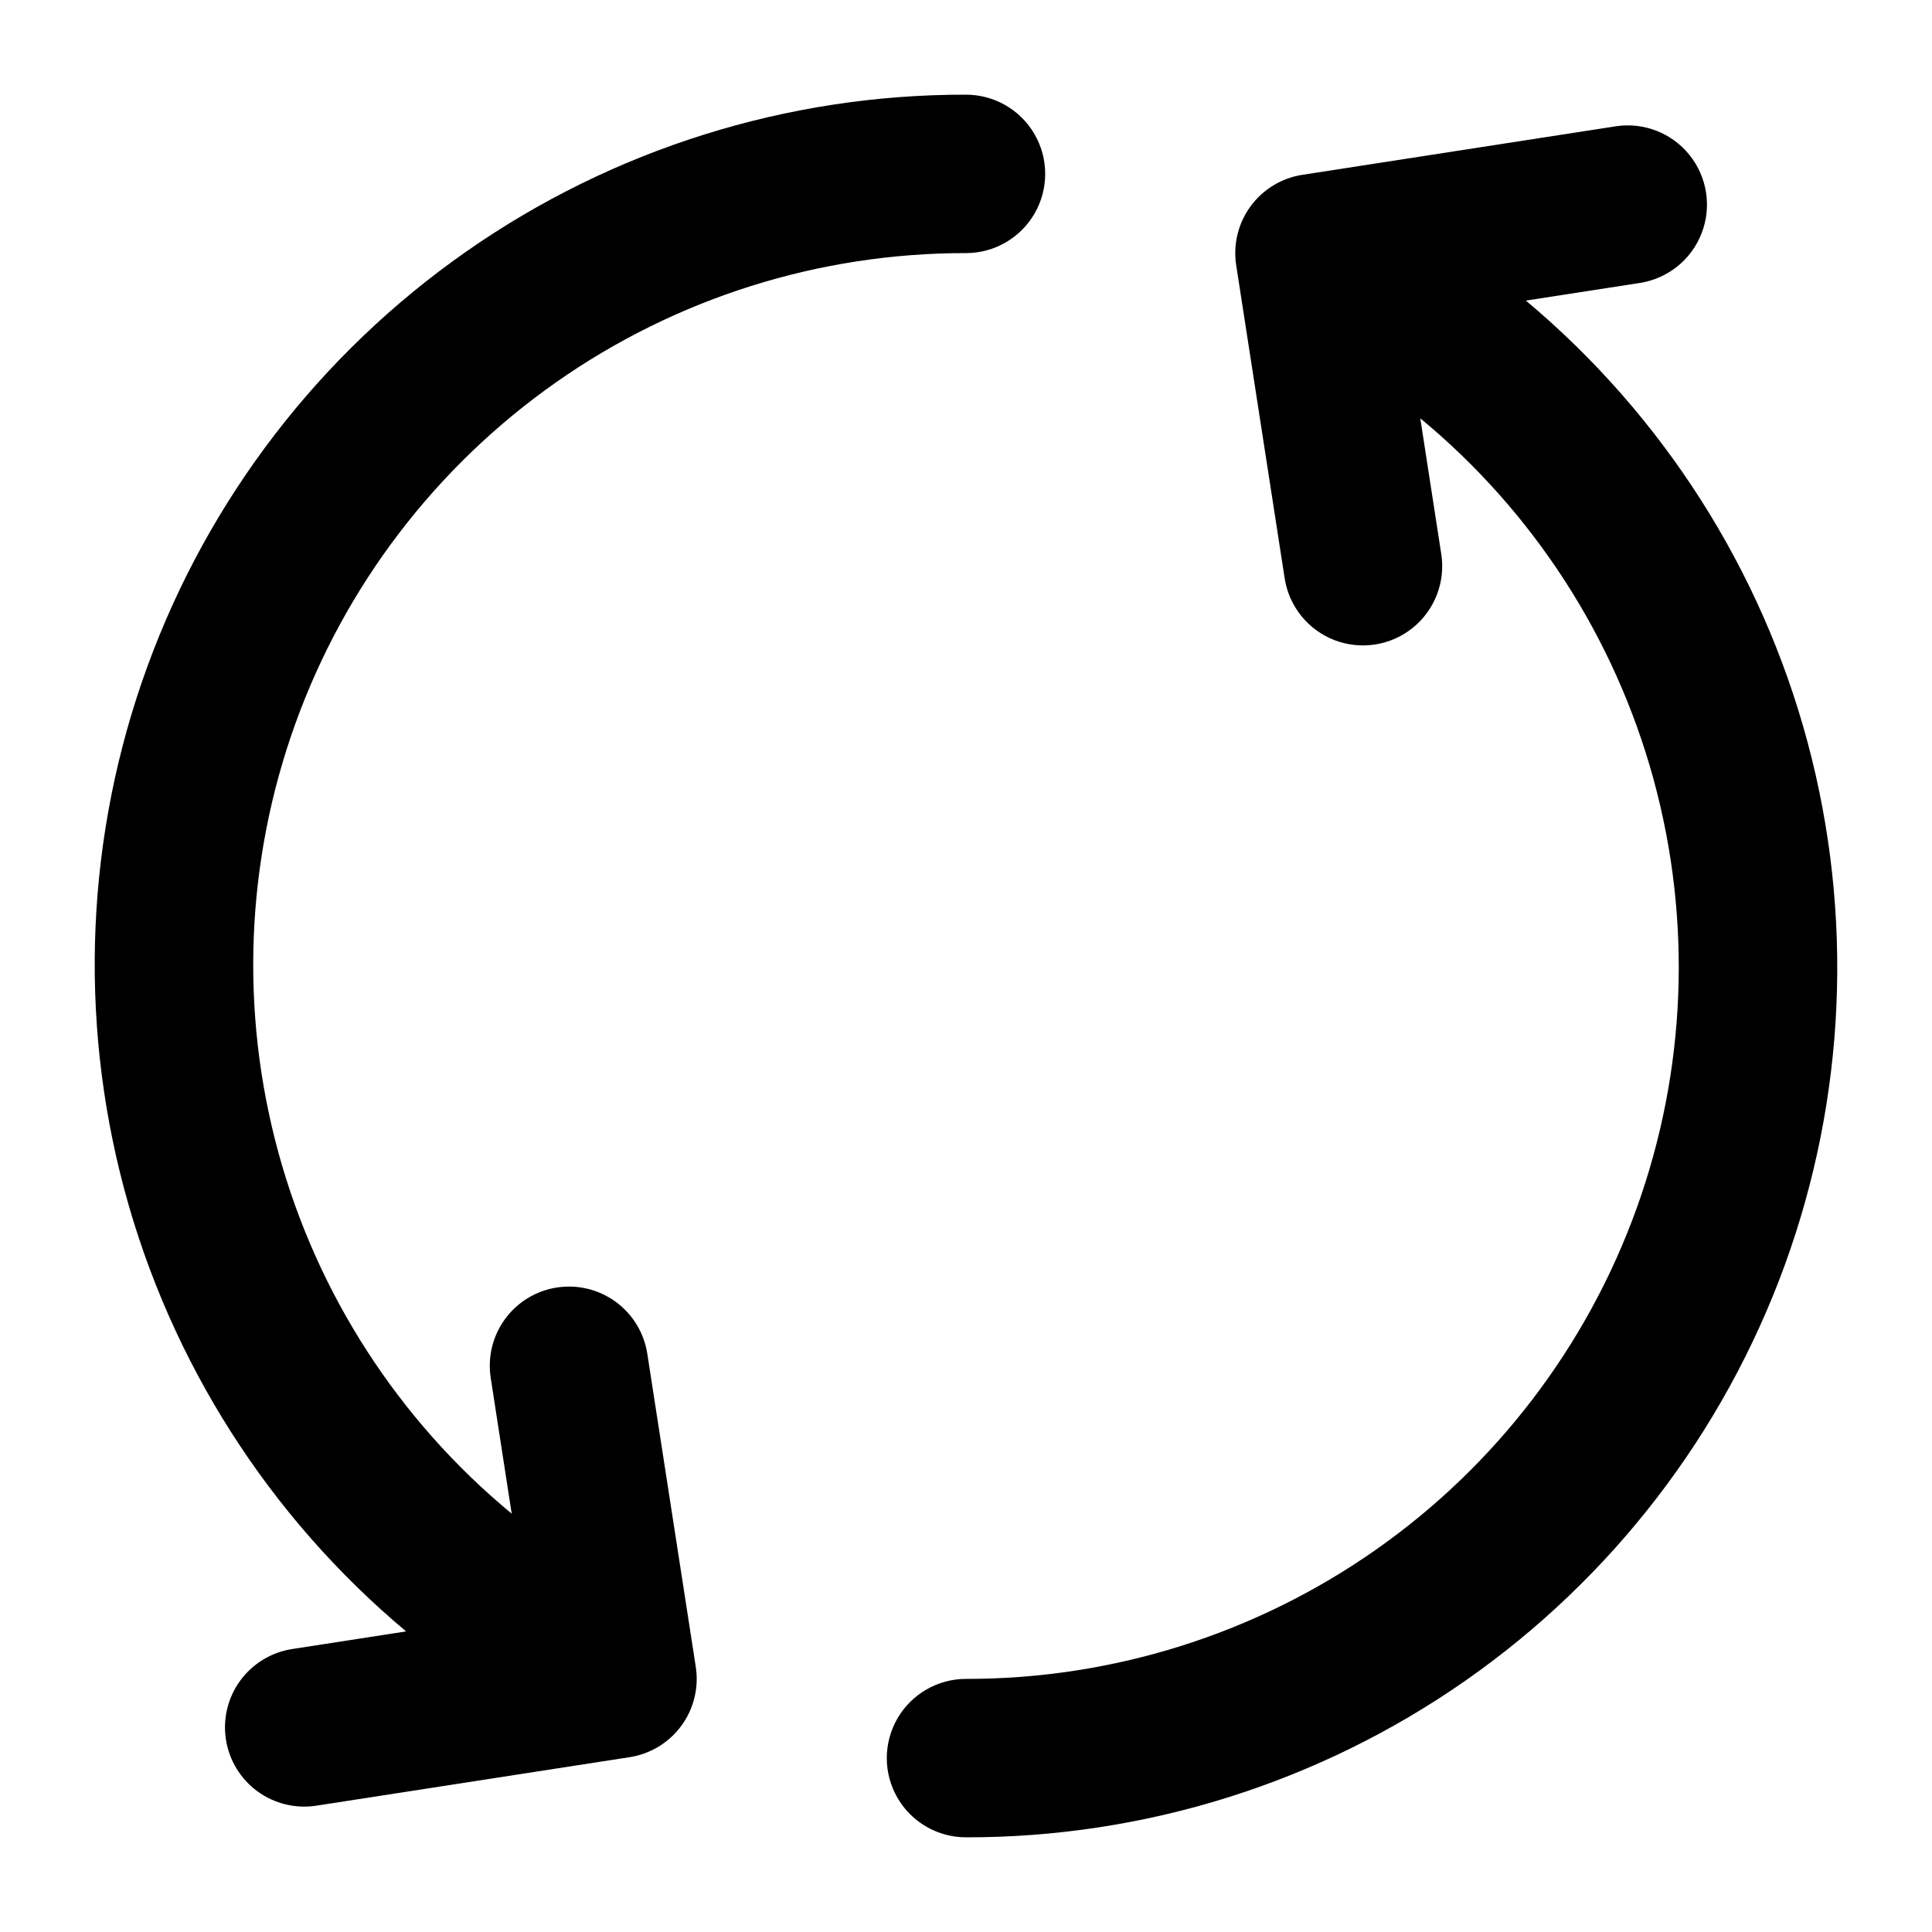
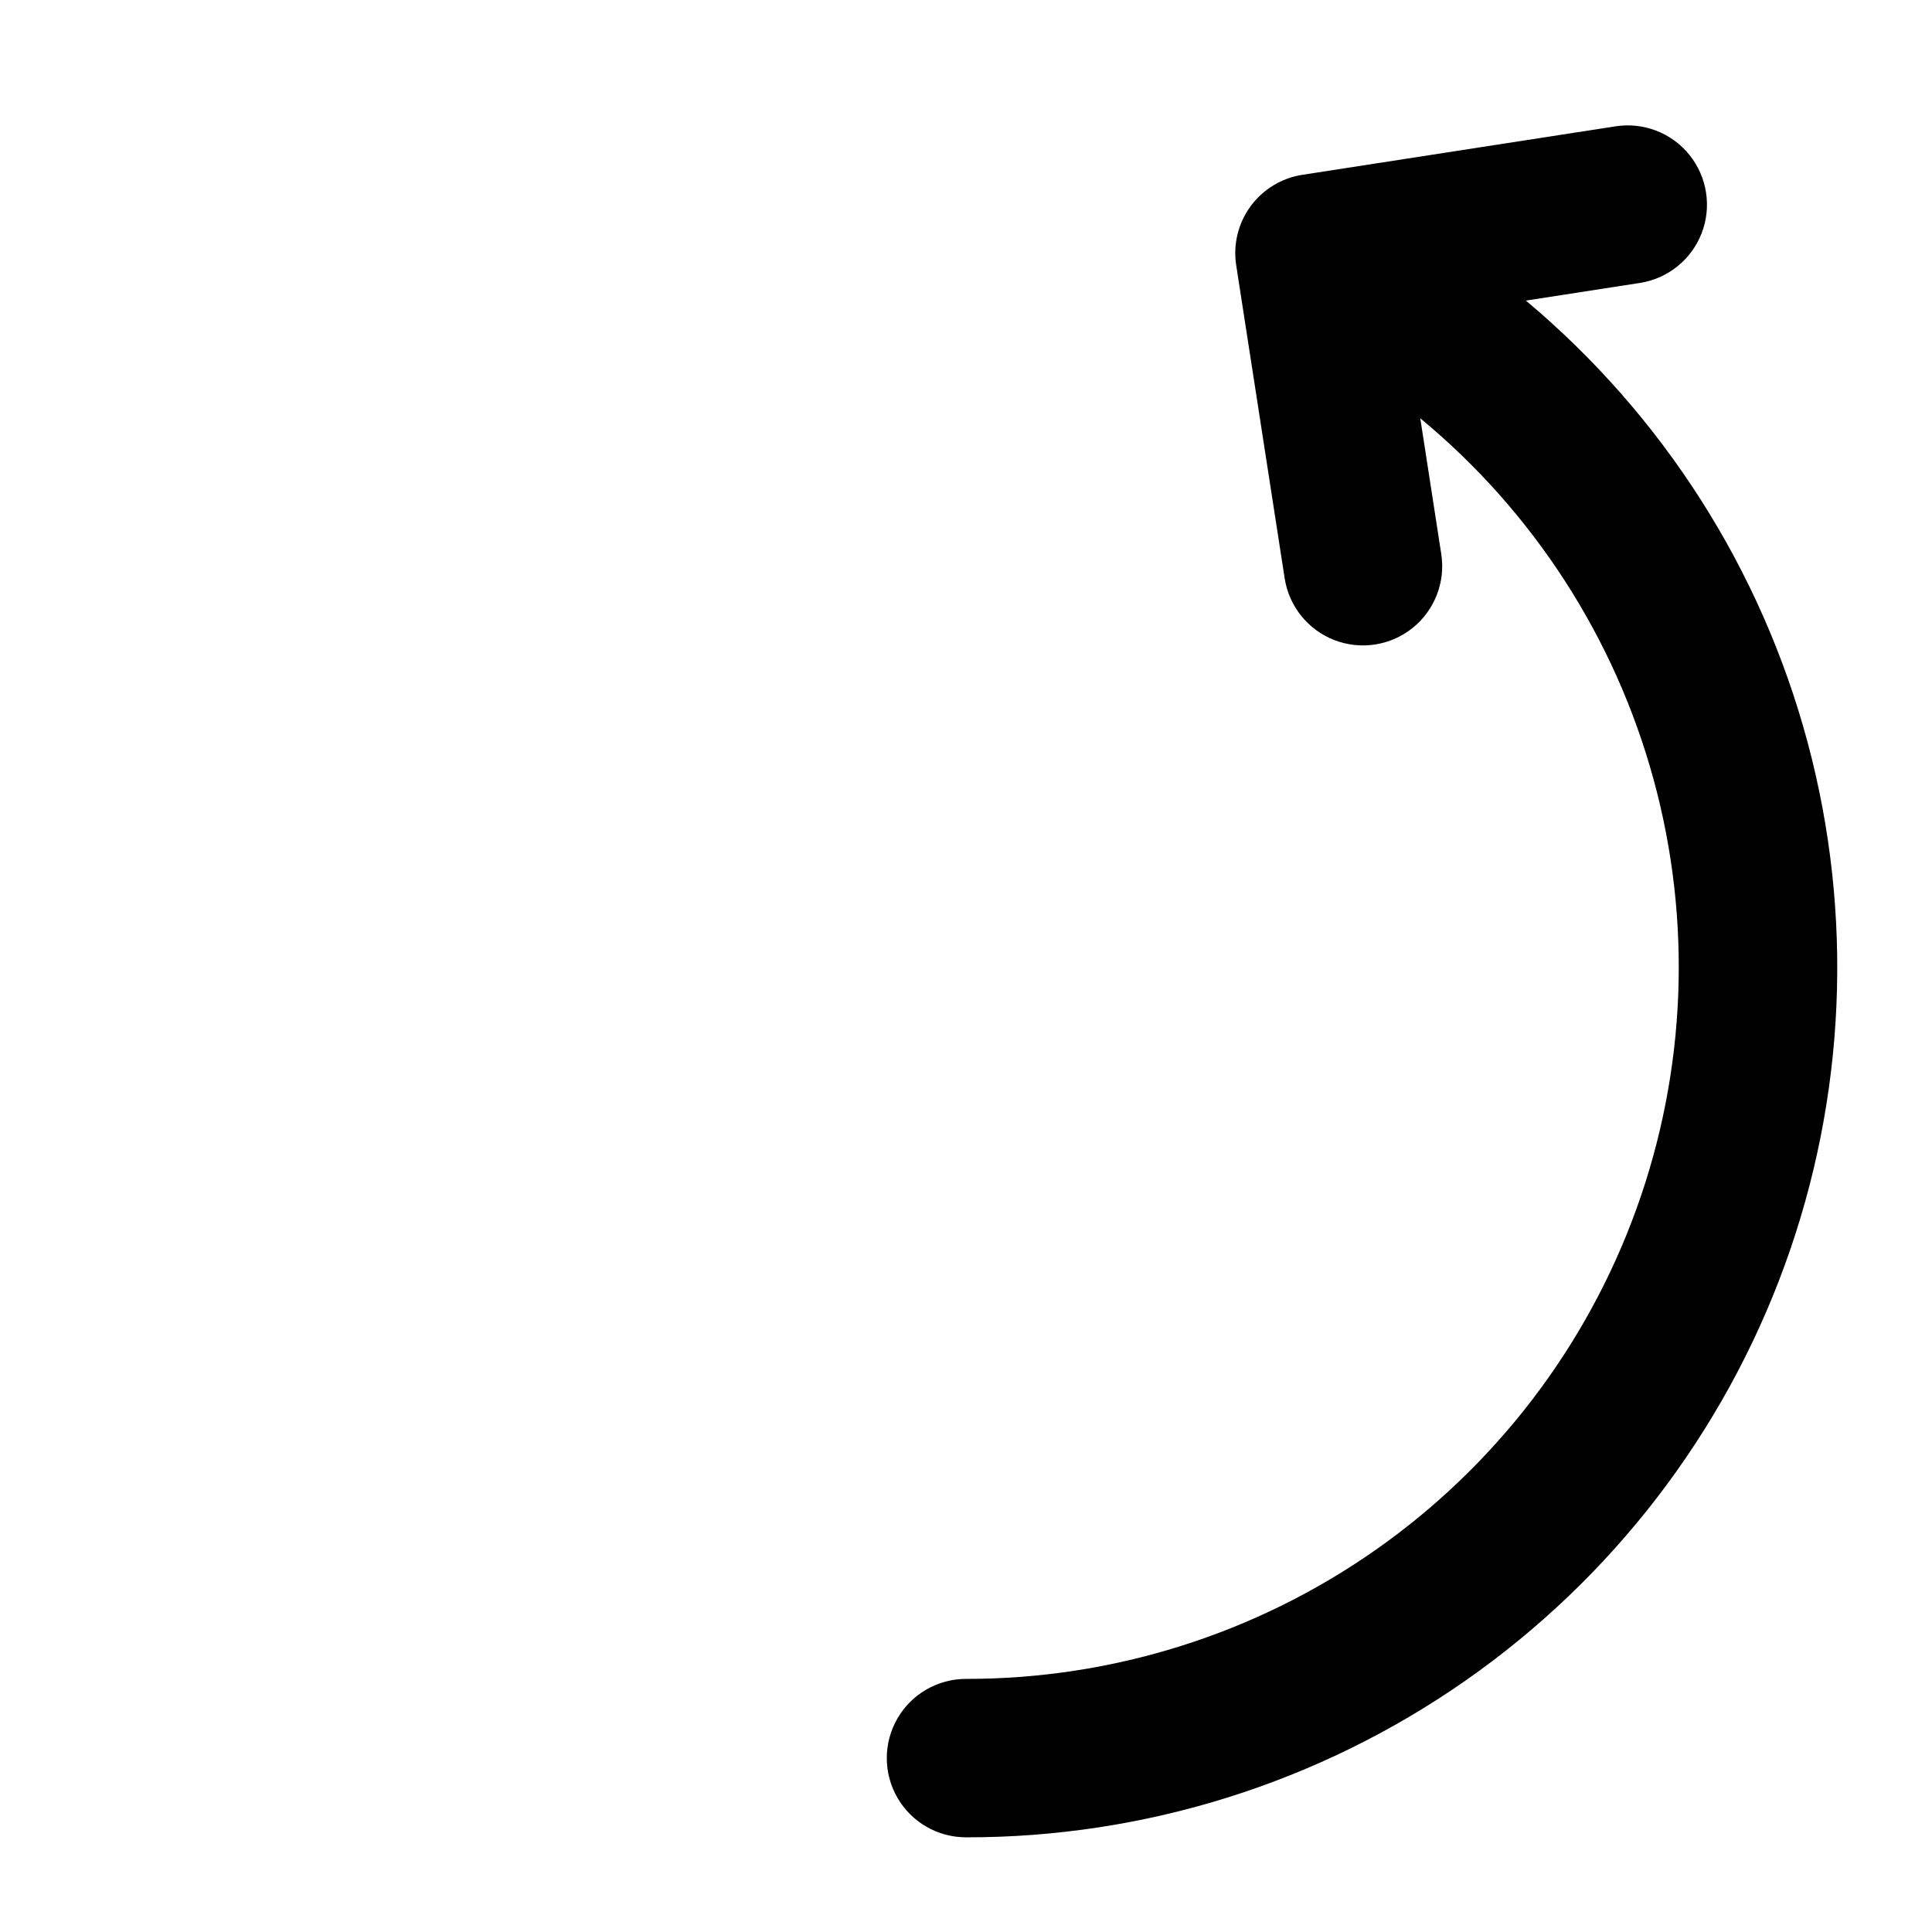
<svg xmlns="http://www.w3.org/2000/svg" fill="#000000" width="800px" height="800px" version="1.1" viewBox="144 144 512 512">
  <g>
    <path d="m548.37 223.66 30.23-4.68h-0.004c7.414-1.156 13.648-6.176 16.355-13.176 2.707-6.996 1.473-14.906-3.234-20.75s-12.172-8.73-19.586-7.574l-82.98 12.848v-0.004c-5.504 0.852-10.445 3.852-13.738 8.344-3.289 4.492-4.66 10.105-3.812 15.609l12.848 82.98c1.148 7.414 6.164 13.652 13.156 16.367 6.996 2.711 14.906 1.488 20.75-3.211 5.848-4.703 8.742-12.164 7.594-19.578l-5.562-35.98c29.961 24.746 51.543 58.141 61.805 95.621 10.262 37.477 8.699 77.211-4.477 113.77-13.172 36.555-37.312 68.152-69.125 90.469-31.809 22.316-69.734 34.266-108.59 34.211-7.5 0-14.43 4.004-18.18 10.496-3.75 6.496-3.75 14.5 0 20.992 3.75 6.496 10.68 10.496 18.18 10.496 47.355 0.078 93.59-14.434 132.41-41.559 38.82-27.125 68.34-65.547 84.555-110.04 16.211-44.5 18.324-92.91 6.051-138.65-12.273-45.742-38.336-86.59-74.645-117z" />
-     <path d="m291.53 485.21c-5.492 0.859-10.418 3.867-13.695 8.359-3.277 4.488-4.641 10.098-3.789 15.59l5.562 35.98c-29.957-24.746-51.543-58.141-61.805-95.617-10.262-37.48-8.699-77.211 4.477-113.77 13.172-36.555 37.316-68.152 69.125-90.469s69.734-34.266 108.59-34.211c7.5 0 14.43-4 18.18-10.496 3.75-6.496 3.75-14.496 0-20.992-3.75-6.496-10.68-10.496-18.18-10.496-47.359-0.078-93.594 14.434-132.41 41.559-38.82 27.125-68.344 65.551-84.555 110.05-16.215 44.496-18.324 92.906-6.055 138.64 12.273 45.742 38.336 86.59 74.645 117l-30.23 4.68h0.004c-5.504 0.859-10.441 3.867-13.727 8.363-3.285 4.5-4.648 10.117-3.793 15.621 0.859 5.504 3.867 10.441 8.363 13.727 4.5 3.285 10.117 4.648 15.621 3.793l82.98-12.848c5.504-0.848 10.445-3.848 13.738-8.34s4.664-10.109 3.812-15.613l-12.848-82.98c-0.852-5.512-3.863-10.461-8.367-13.75-4.508-3.289-10.137-4.648-15.648-3.777z" />
  </g>
</svg>